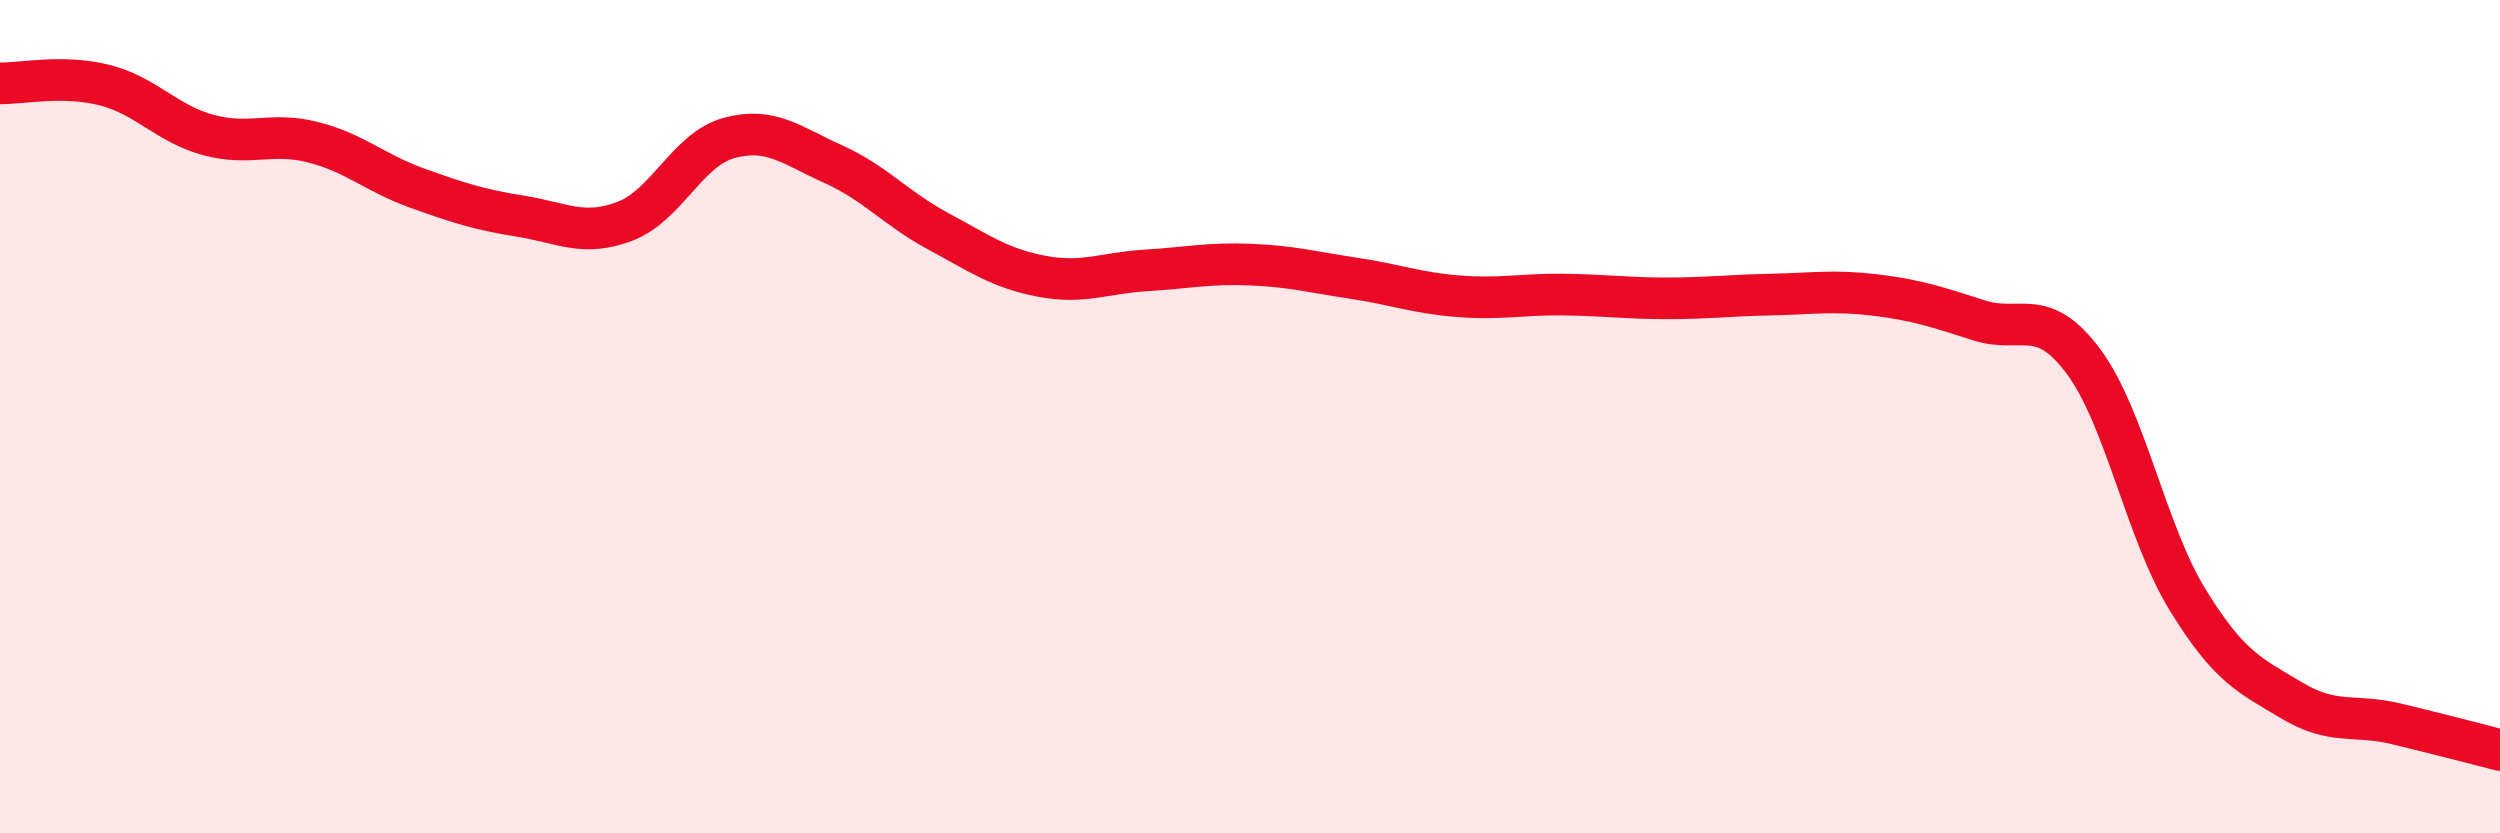
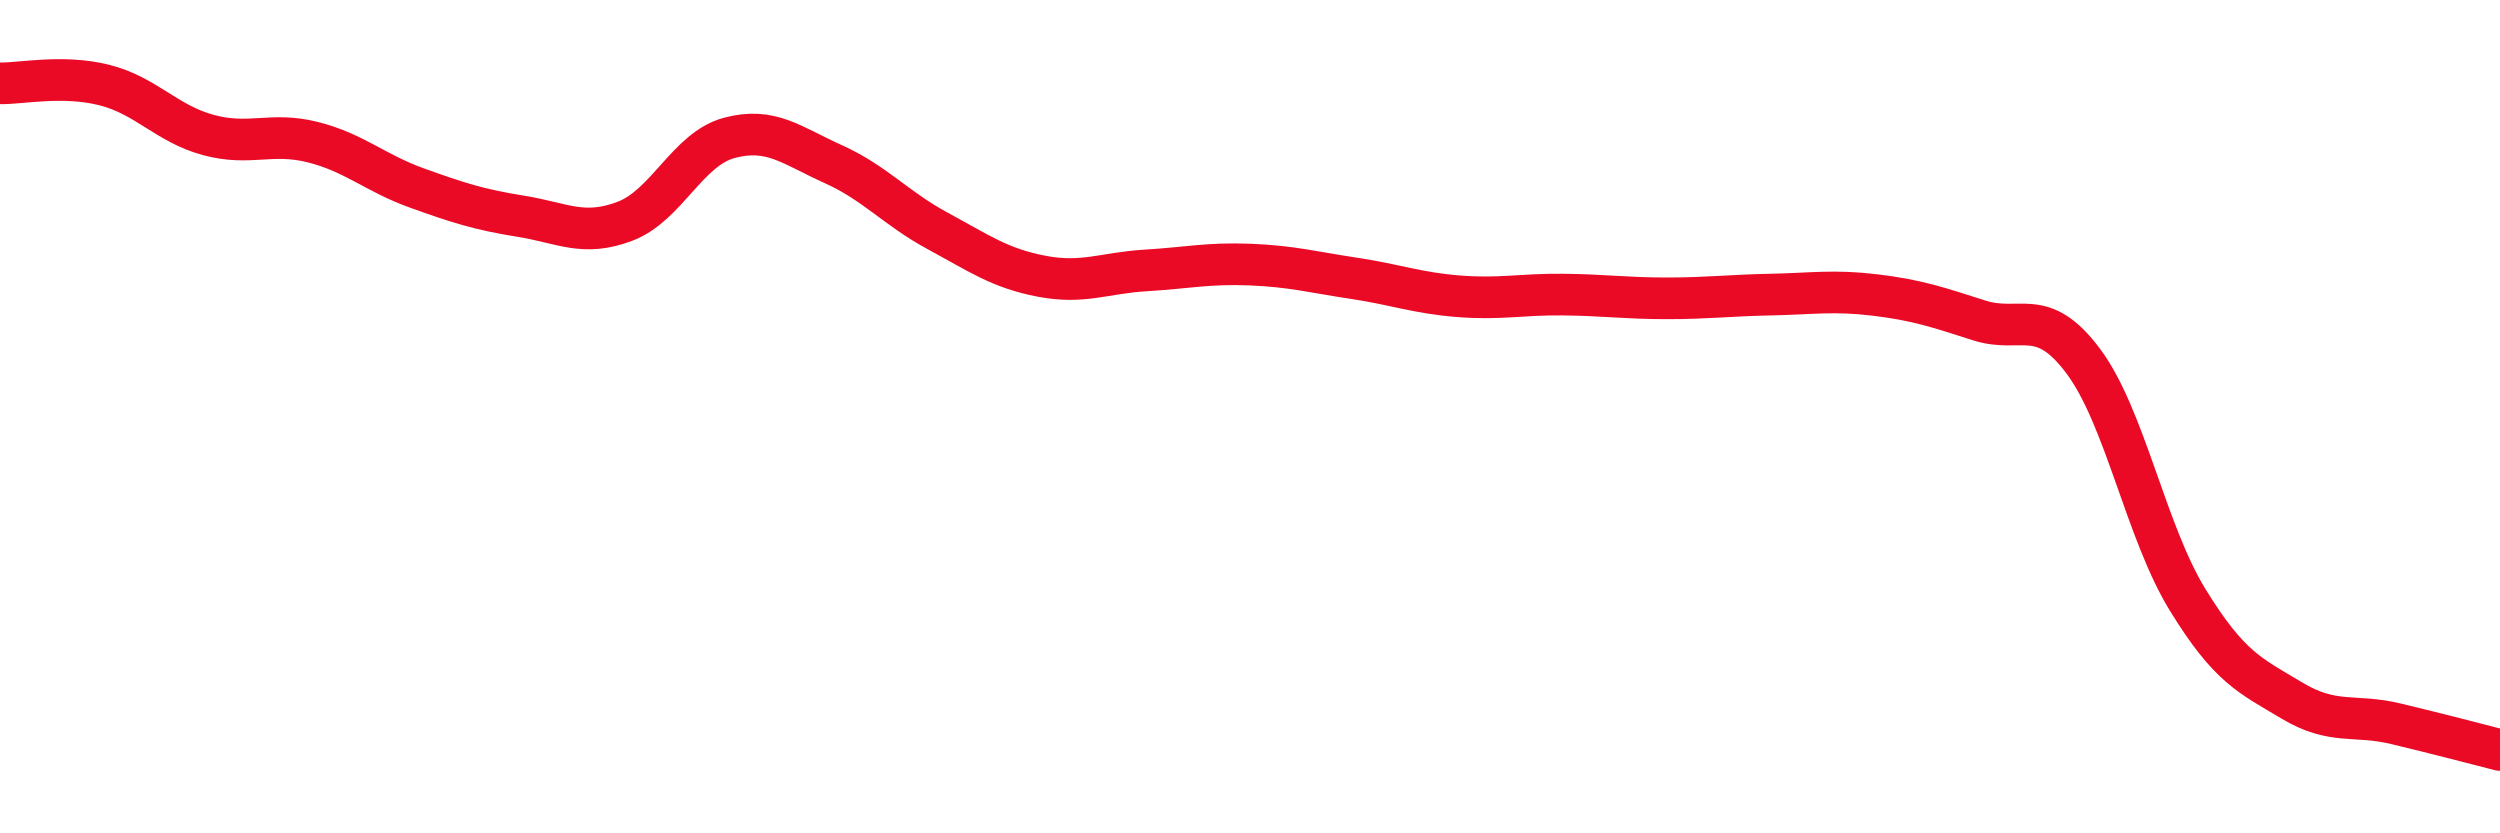
<svg xmlns="http://www.w3.org/2000/svg" width="60" height="20" viewBox="0 0 60 20">
-   <path d="M 0,2 C 0.5,2.01 1.5,1.79 2.5,2.04 C 3.5,2.29 4,2.97 5,3.24 C 6,3.51 6.5,3.16 7.5,3.41 C 8.5,3.66 9,4.15 10,4.51 C 11,4.87 11.5,5.03 12.5,5.19 C 13.5,5.35 14,5.69 15,5.31 C 16,4.93 16.5,3.58 17.5,3.31 C 18.5,3.04 19,3.49 20,3.94 C 21,4.39 21.5,5 22.5,5.54 C 23.5,6.08 24,6.44 25,6.63 C 26,6.82 26.5,6.55 27.5,6.49 C 28.5,6.43 29,6.31 30,6.35 C 31,6.39 31.5,6.53 32.5,6.68 C 33.5,6.83 34,7.03 35,7.11 C 36,7.19 36.5,7.06 37.5,7.07 C 38.5,7.08 39,7.16 40,7.16 C 41,7.16 41.5,7.09 42.5,7.07 C 43.5,7.05 44,6.96 45,7.08 C 46,7.2 46.5,7.37 47.5,7.69 C 48.5,8.01 49,7.33 50,8.67 C 51,10.01 51.5,12.76 52.5,14.39 C 53.5,16.02 54,16.21 55,16.81 C 56,17.41 56.5,17.13 57.5,17.37 C 58.5,17.61 59.5,17.87 60,18L60 20L0 20Z" fill="#EB0A25" opacity="0.1" stroke-linecap="round" stroke-linejoin="round" />
  <path d="M 0,2 C 0.5,2.01 1.5,1.79 2.5,2.04 C 3.5,2.29 4,2.97 5,3.24 C 6,3.51 6.5,3.16 7.5,3.41 C 8.5,3.66 9,4.15 10,4.51 C 11,4.87 11.5,5.03 12.5,5.19 C 13.5,5.35 14,5.69 15,5.31 C 16,4.93 16.5,3.58 17.5,3.31 C 18.5,3.04 19,3.49 20,3.94 C 21,4.39 21.5,5 22.5,5.54 C 23.5,6.08 24,6.44 25,6.63 C 26,6.82 26.5,6.55 27.5,6.49 C 28.5,6.43 29,6.31 30,6.35 C 31,6.39 31.5,6.53 32.5,6.68 C 33.5,6.83 34,7.03 35,7.11 C 36,7.19 36.5,7.06 37.5,7.07 C 38.5,7.08 39,7.16 40,7.16 C 41,7.16 41.5,7.09 42.5,7.07 C 43.5,7.05 44,6.96 45,7.08 C 46,7.2 46.5,7.37 47.5,7.69 C 48.5,8.01 49,7.33 50,8.67 C 51,10.01 51.5,12.76 52.5,14.39 C 53.5,16.02 54,16.21 55,16.81 C 56,17.41 56.5,17.13 57.5,17.37 C 58.5,17.61 59.5,17.87 60,18" stroke="#EB0A25" stroke-width="1" fill="none" stroke-linecap="round" stroke-linejoin="round" />
</svg>